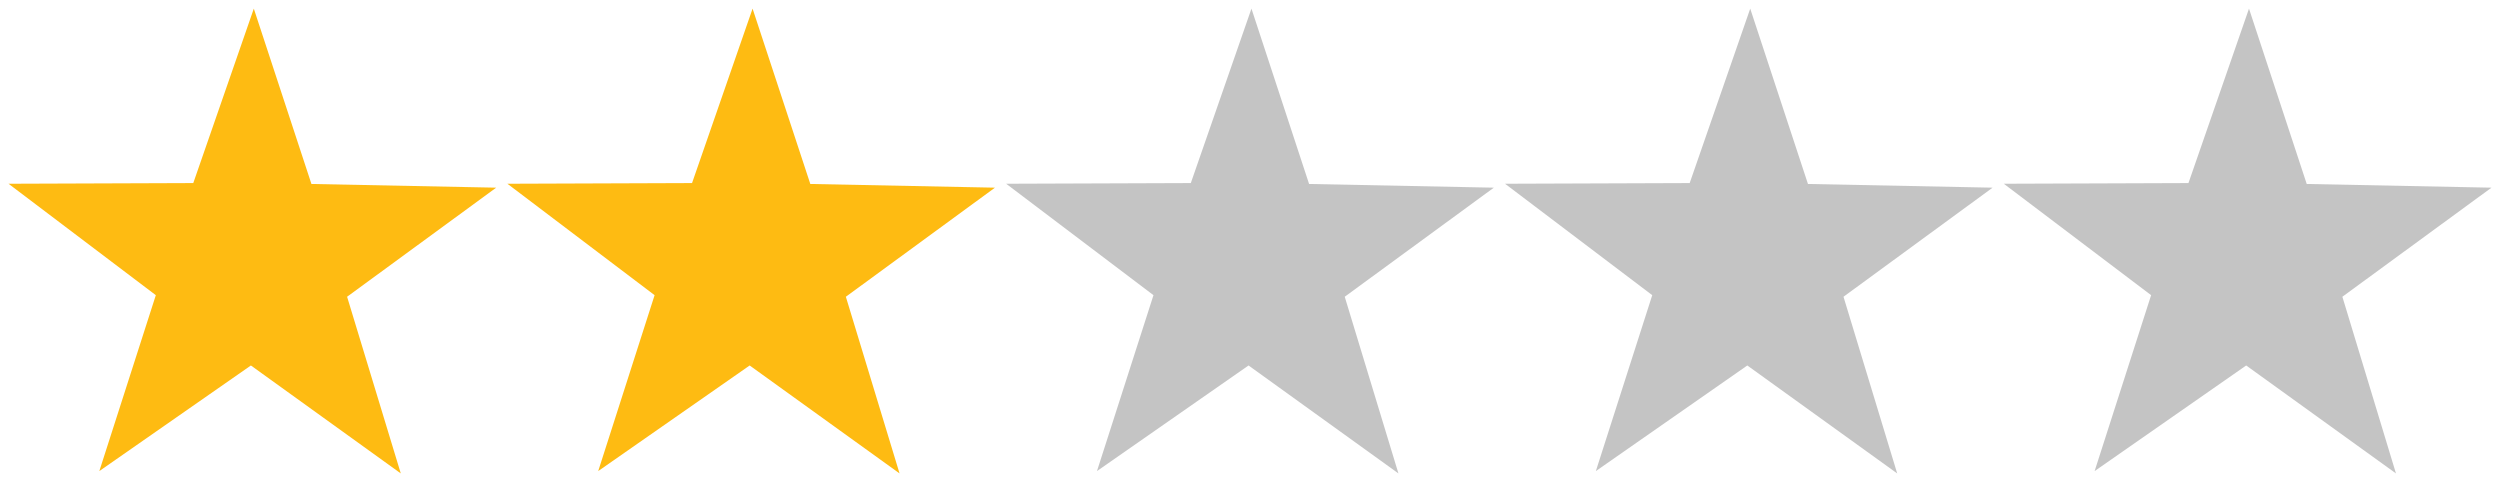
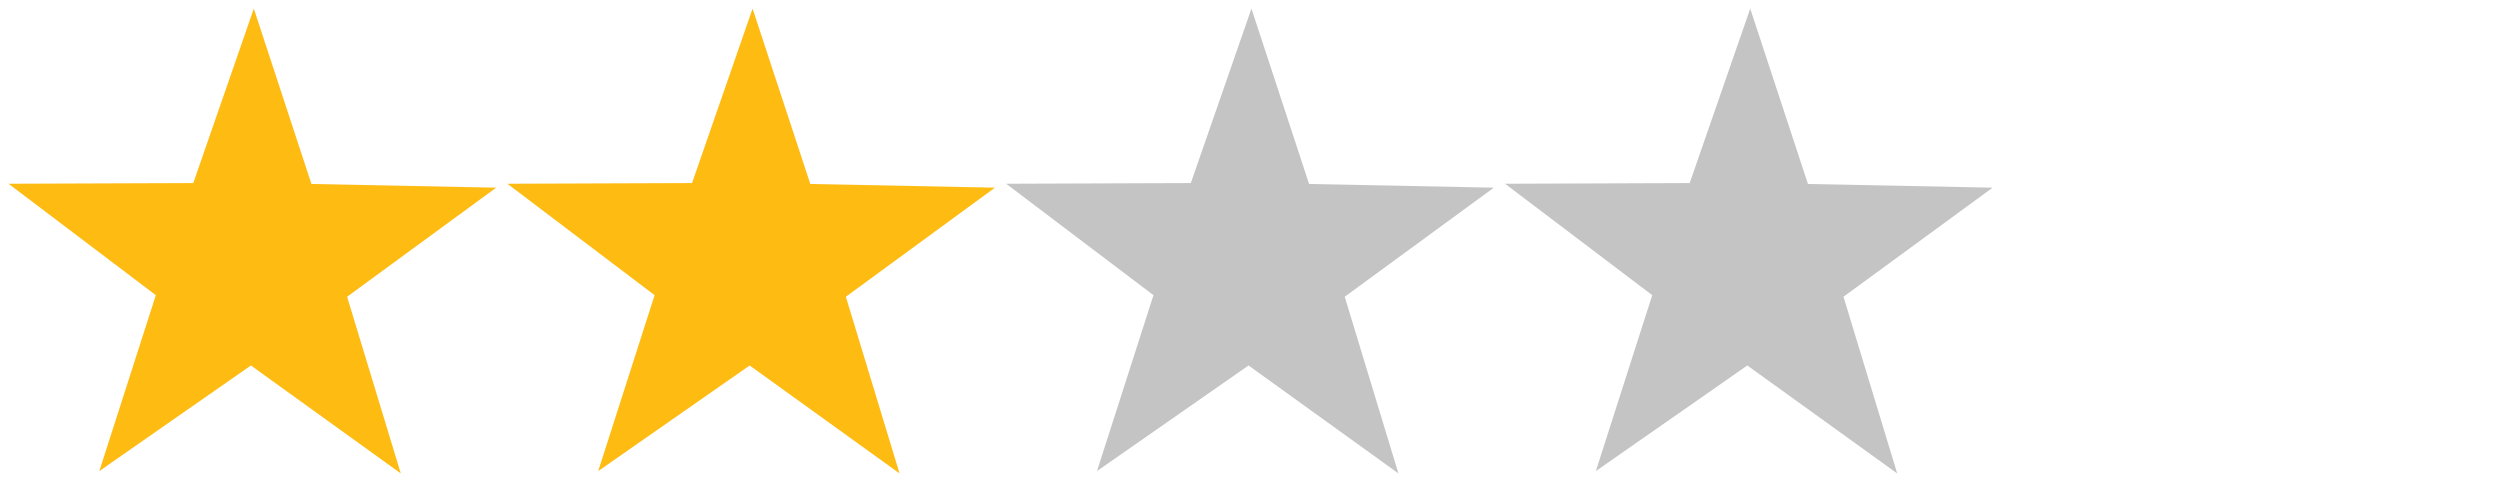
<svg xmlns="http://www.w3.org/2000/svg" version="1.1" id="Layer_1" x="0px" y="0px" viewBox="0 0 223 43" style="enable-background:new 0 0 223 43;" xml:space="preserve">
  <style type="text/css">
	.st0{fill:#C4C4C4;}
	.st1{fill:#FEBB12;}
	.st2{fill:#626262;}
	.st3{fill:#A6A6A6;}
	.st4{fill-rule:evenodd;clip-rule:evenodd;fill:#C4C4C4;}
	.st5{fill-rule:evenodd;clip-rule:evenodd;fill:#CECECE;}
</style>
  <polygon class="st1" points="35.75,42.23 22.38,32.6 8.86,42.02 13.9,26.33 0.76,16.39 17.24,16.33 22.64,0.77 27.78,16.41   44.26,16.74 30.96,26.47 " />
  <polygon class="st1" points="80.24,42.23 66.87,32.6 53.36,42.02 58.39,26.33 45.26,16.39 61.73,16.33 67.13,0.77 72.28,16.41   88.75,16.74 75.45,26.47 " />
  <polygon class="st0" points="124.74,42.23 111.37,32.6 97.85,42.02 102.89,26.33 89.75,16.39 106.22,16.33 111.63,0.77   116.77,16.41 133.25,16.74 119.95,26.47 " />
  <polygon class="st0" points="169.23,42.23 155.86,32.6 142.35,42.02 147.38,26.33 134.25,16.39 150.72,16.33 156.12,0.77   161.27,16.41 177.74,16.74 164.44,26.47 " />
-   <polygon class="st0" points="213.72,42.23 200.36,32.6 186.84,42.02 191.88,26.33 178.74,16.39 195.21,16.33 200.61,0.77   205.76,16.41 222.24,16.74 208.94,26.47 " />
</svg>